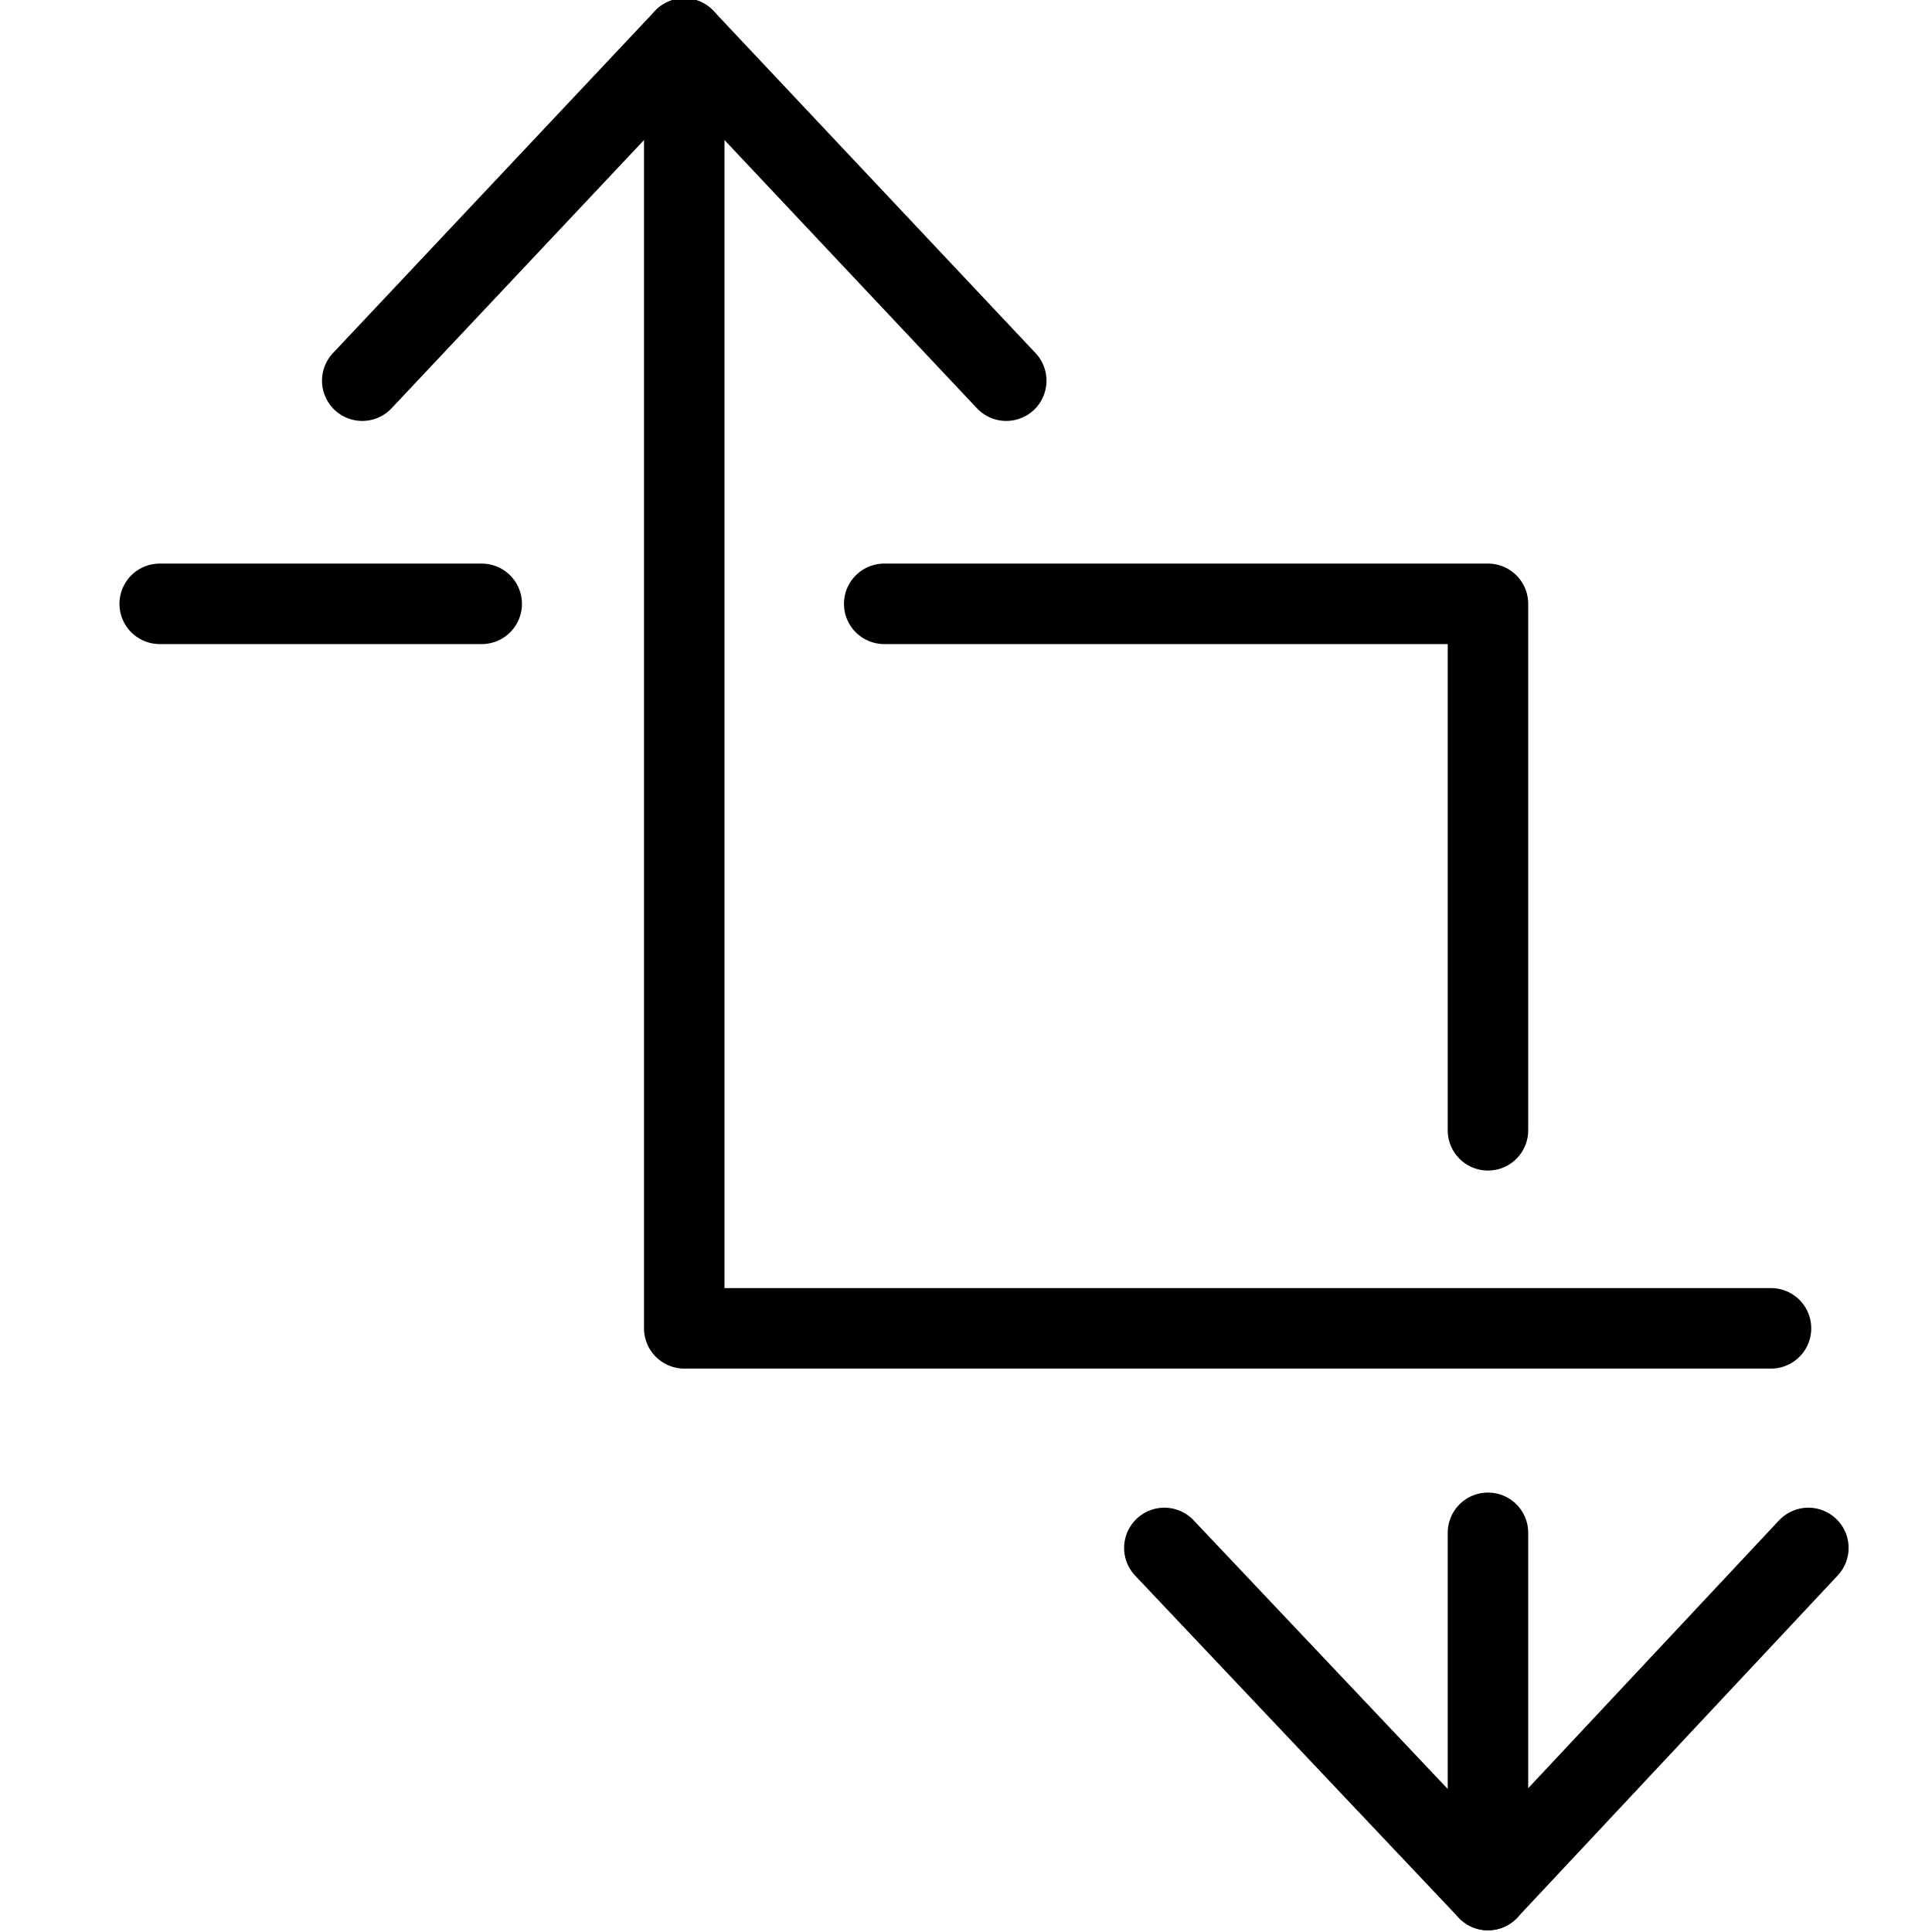
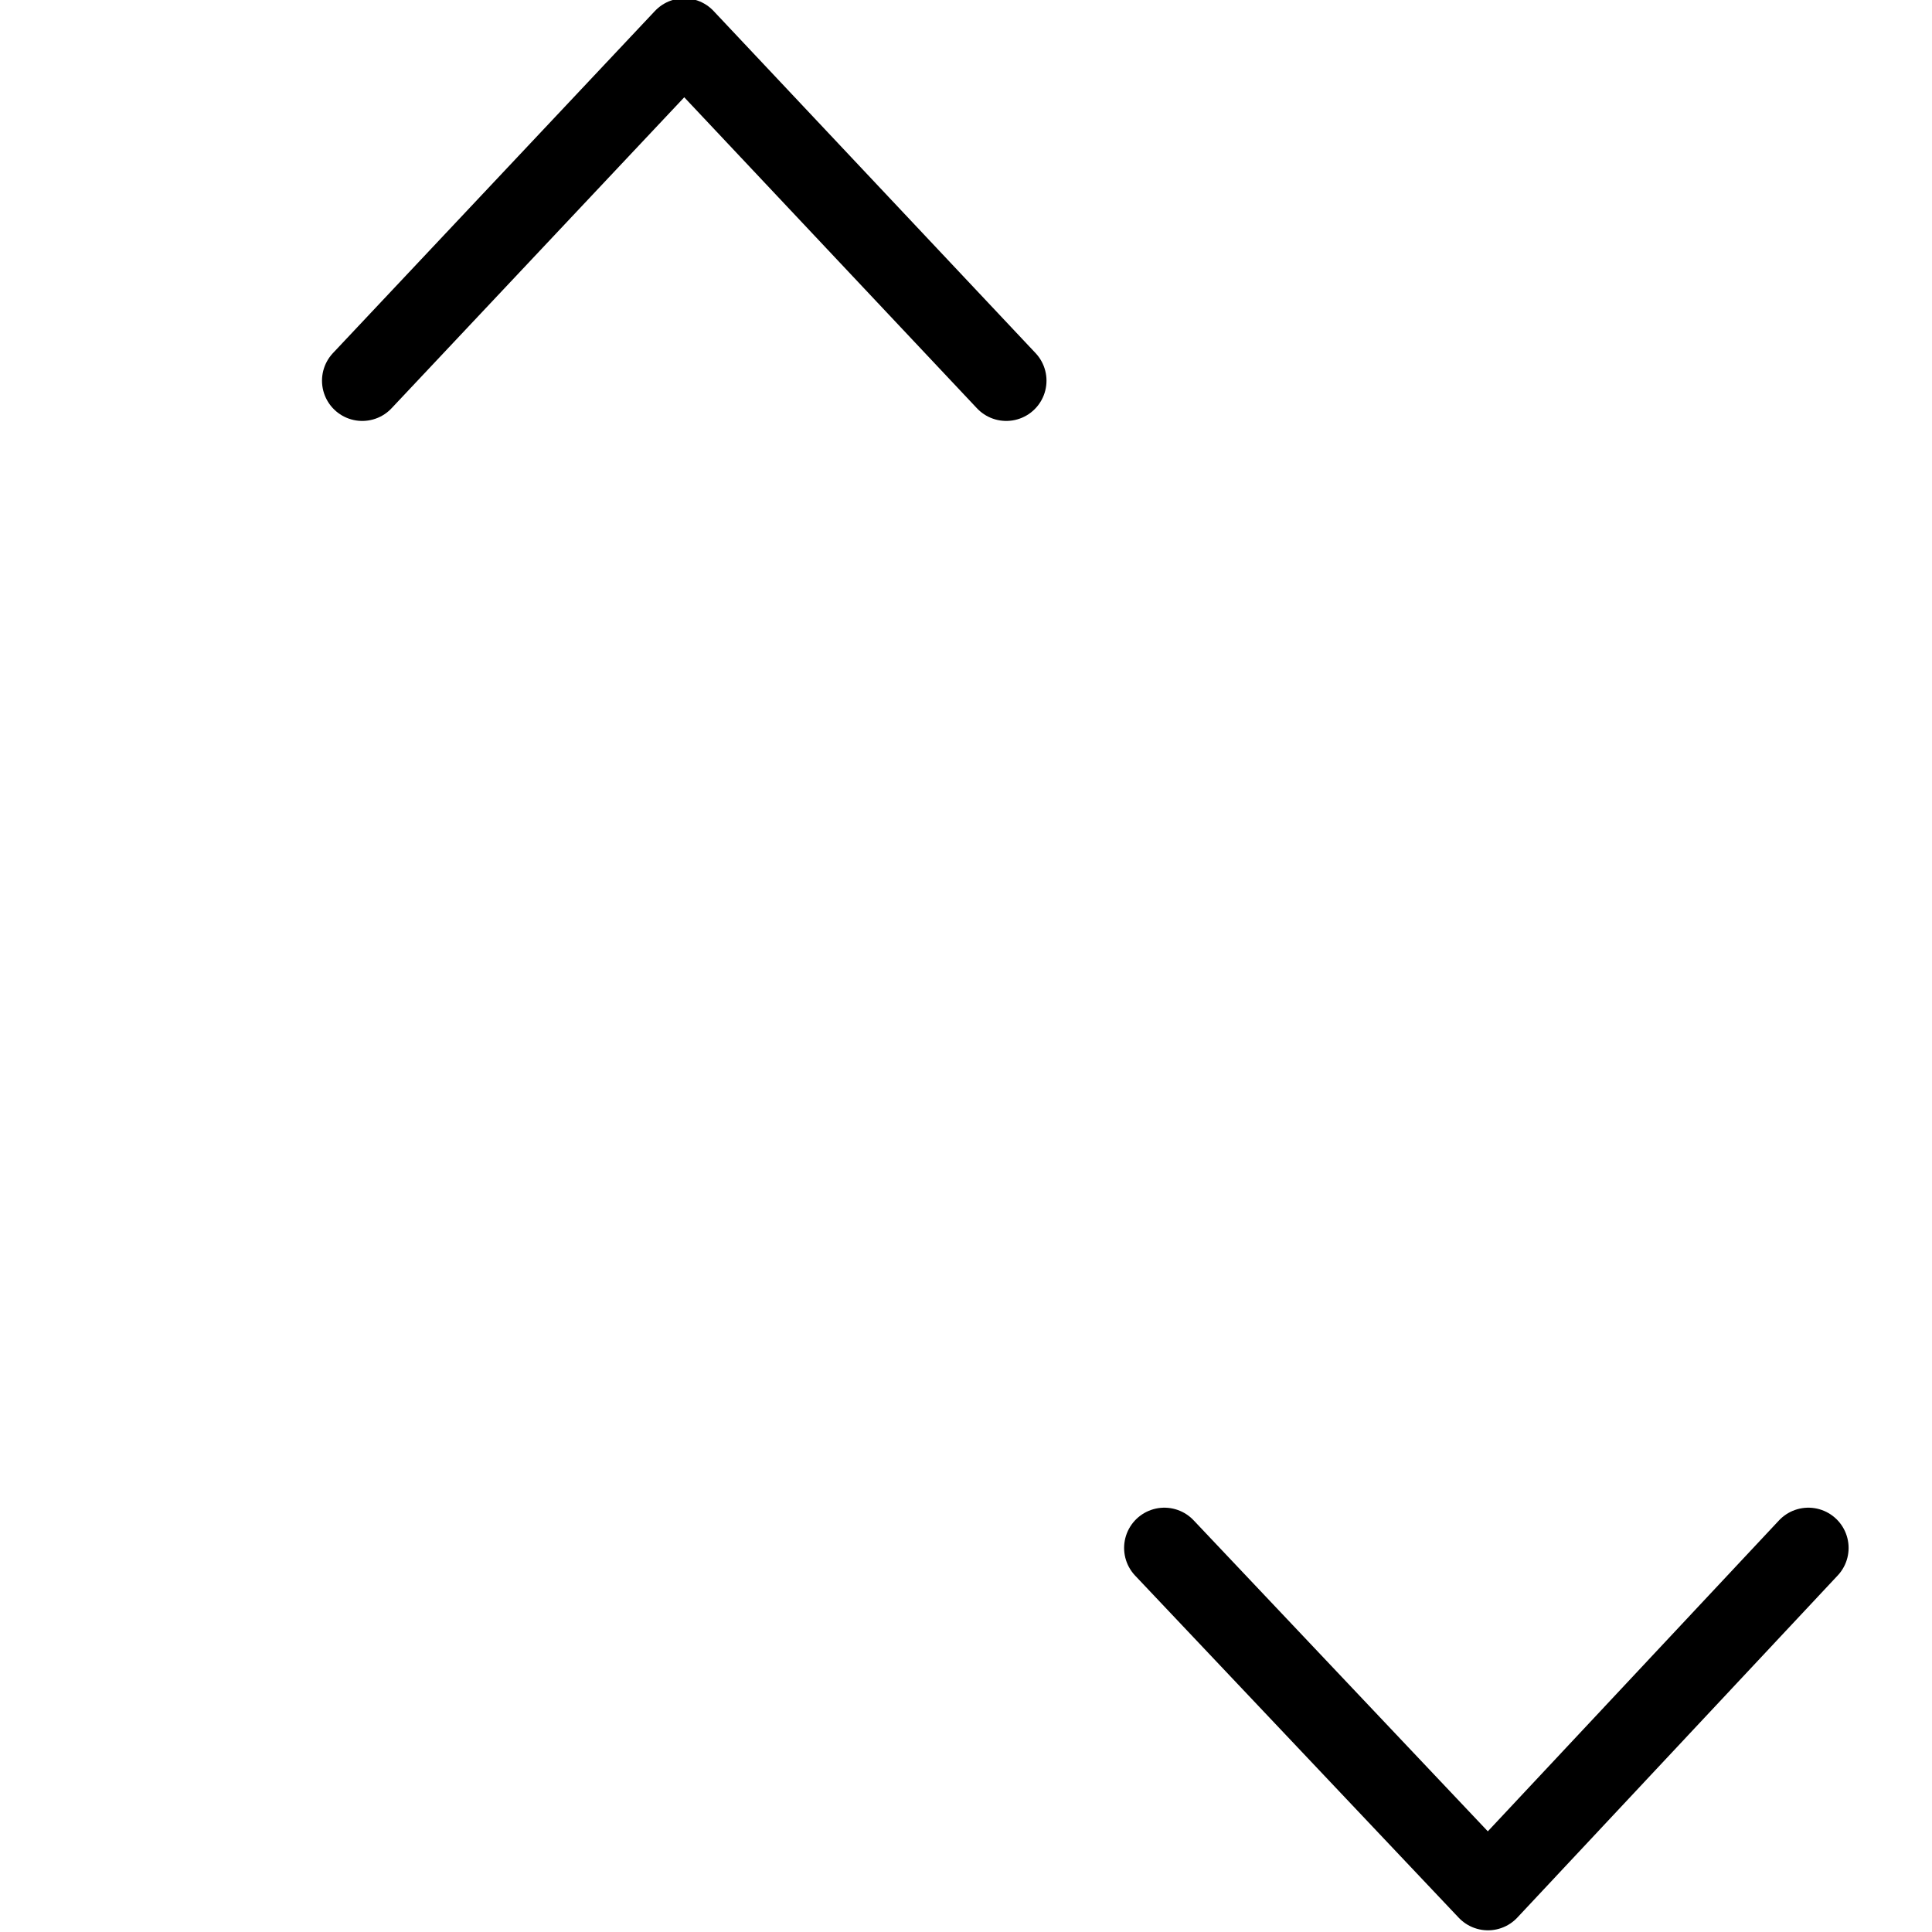
<svg xmlns="http://www.w3.org/2000/svg" version="1.1" x="0px" y="0px" width="24px" height="24px" viewBox="0 0 24 24" enable-background="new 0 0 24 24" xml:space="preserve">
  <g id="Outline_Icons_1_">
    <g id="Outline_Icons">
      <g>
-         <polyline fill="none" stroke="#000000" stroke-linecap="round" stroke-linejoin="round" stroke-miterlimit="10" points="     22,16.501 8.5,16.501 8.5,0.479    " />
        <polyline fill="none" stroke="#000000" stroke-linecap="round" stroke-linejoin="round" stroke-miterlimit="10" points="     4.5,4.729 8.5,0.479 12.5,4.729    " />
-         <line fill="none" stroke="#000000" stroke-linecap="round" stroke-linejoin="round" stroke-miterlimit="10" x1="18.484" y1="19.041" x2="18.484" y2="23.479" />
-         <polyline fill="none" stroke="#000000" stroke-linecap="round" stroke-linejoin="round" stroke-miterlimit="10" points="     10.984,7.501 18.484,7.501 18.484,14.041    " />
-         <line fill="none" stroke="#000000" stroke-linecap="round" stroke-linejoin="round" stroke-miterlimit="10" x1="1.984" y1="7.501" x2="5.984" y2="7.501" />
        <polyline fill="none" stroke="#000000" stroke-linecap="round" stroke-linejoin="round" stroke-miterlimit="10" points="     22.464,19.229 18.484,23.479 14.464,19.229    " />
      </g>
    </g>
    <g id="New_icons_1_">
	</g>
  </g>
  <g id="Invisible_Shape">
    <rect fill="none" width="24" height="24" />
  </g>
</svg>